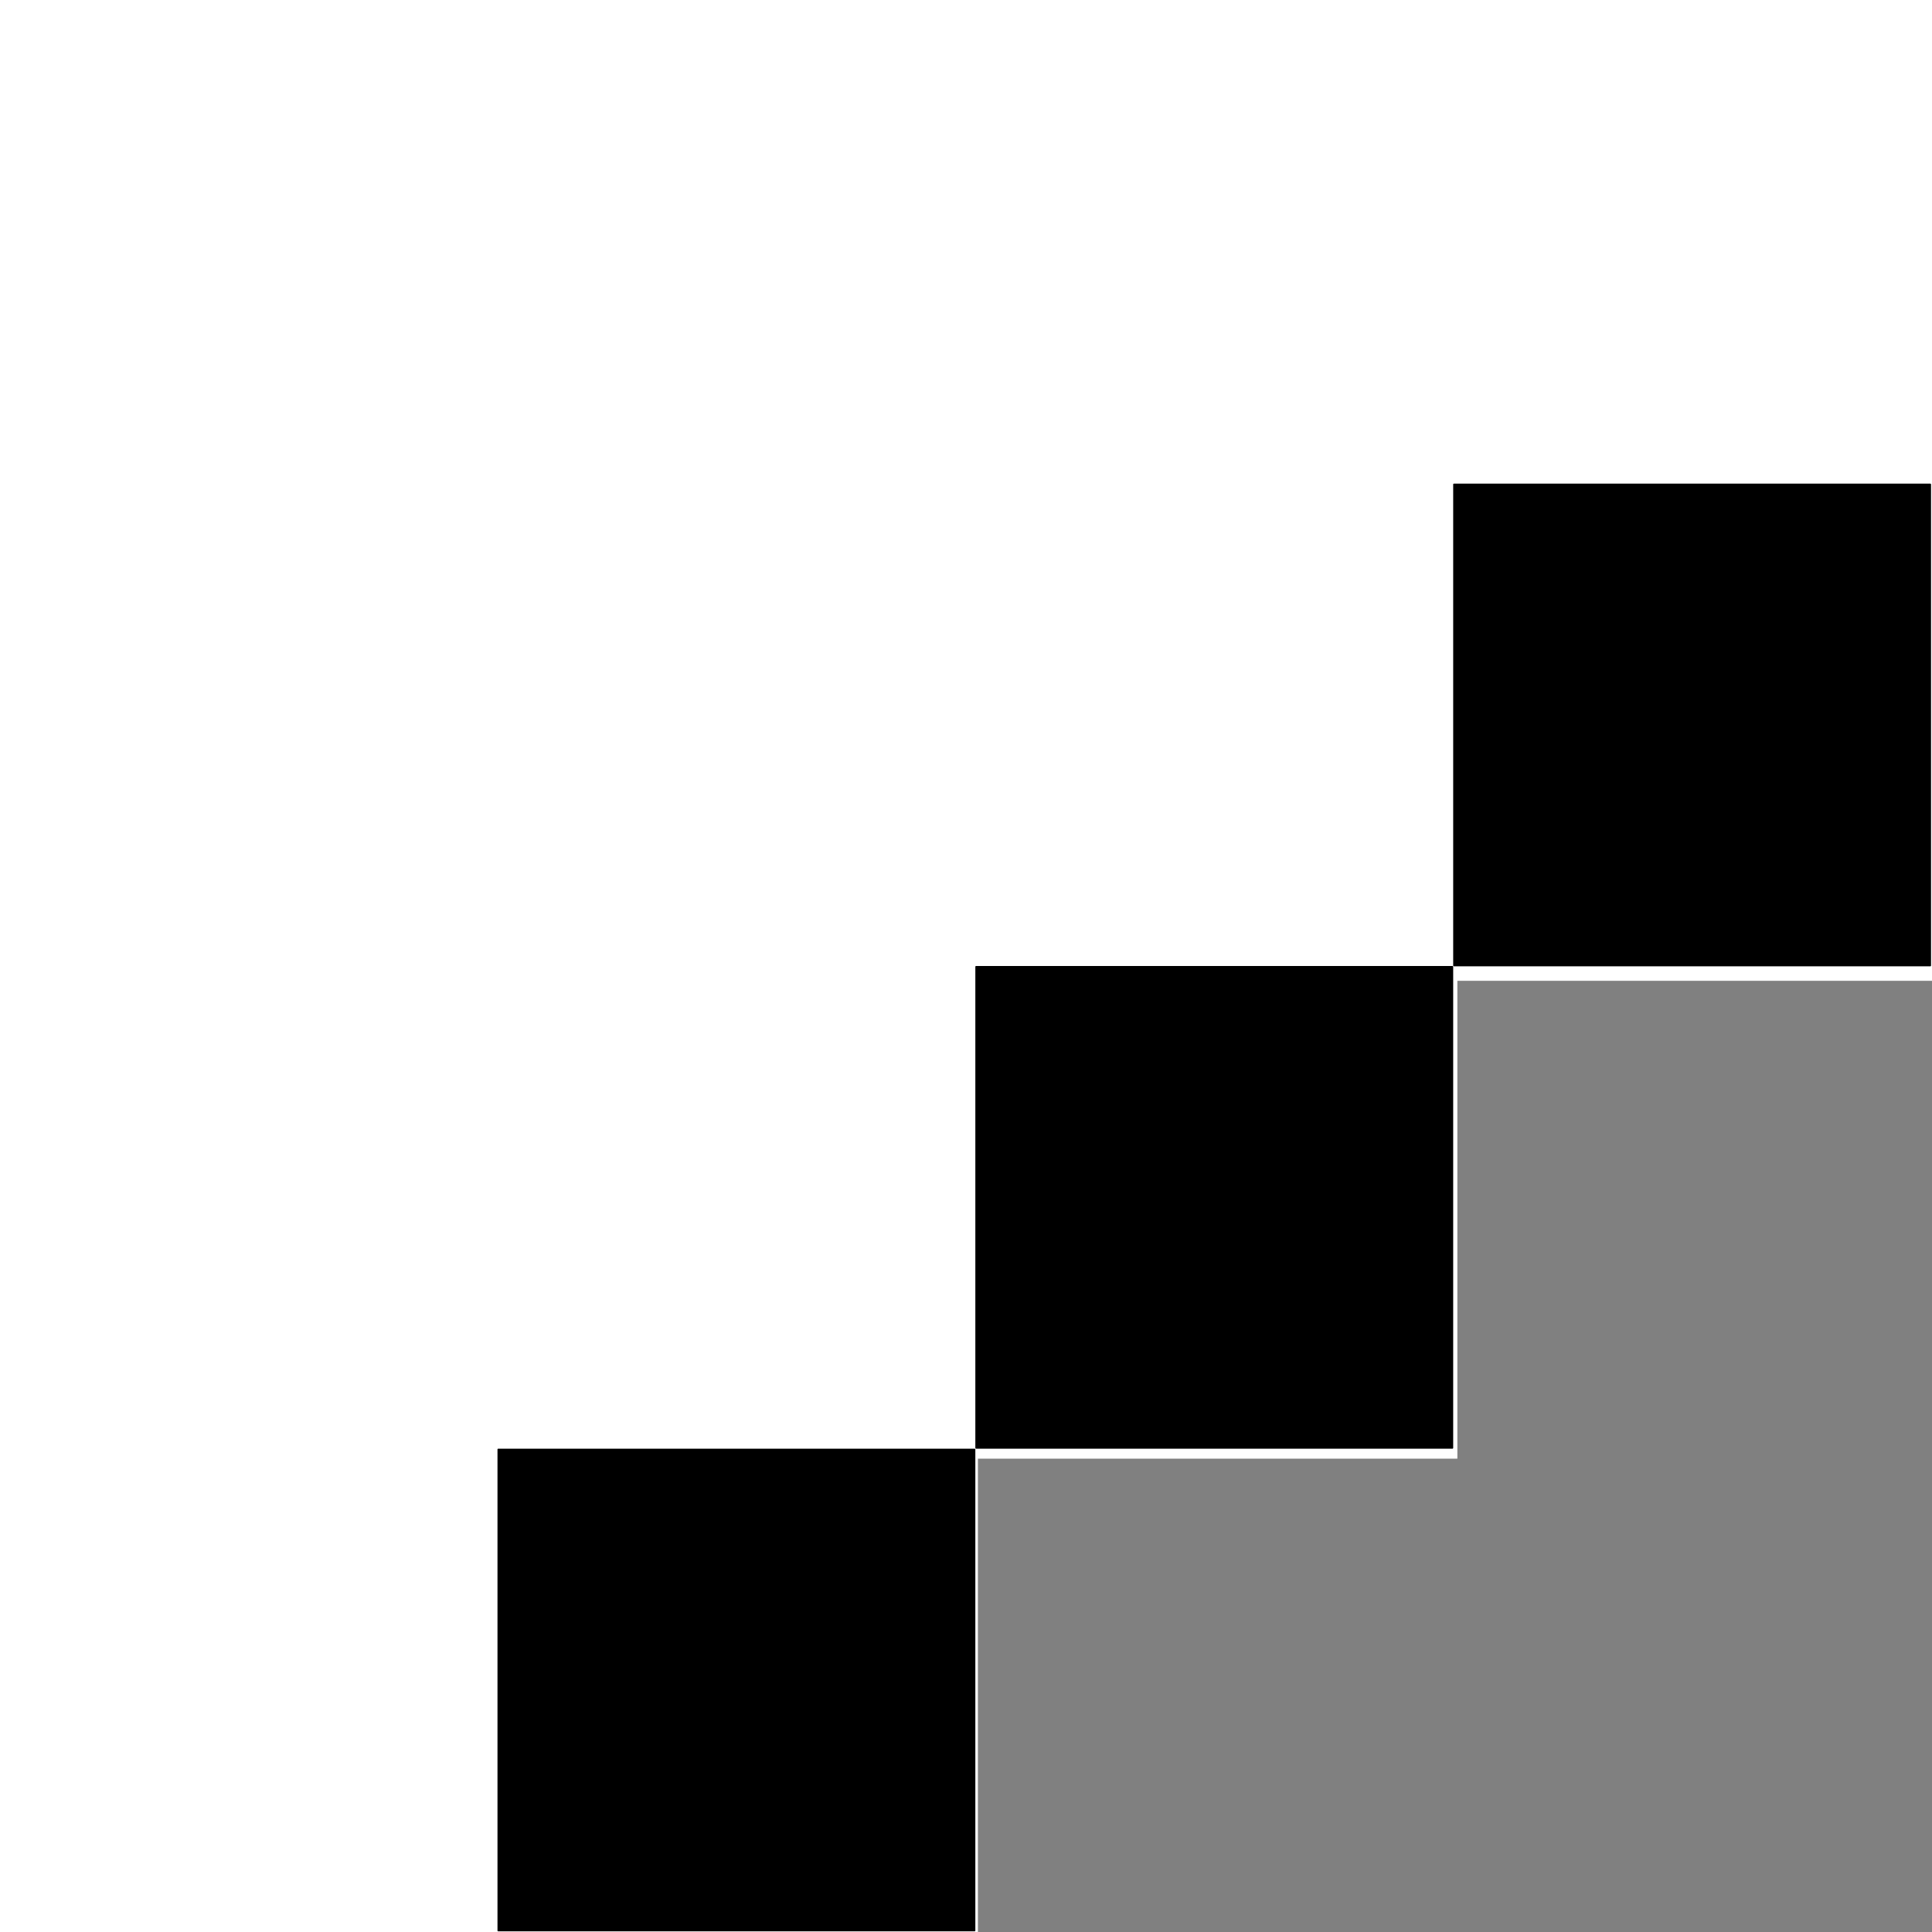
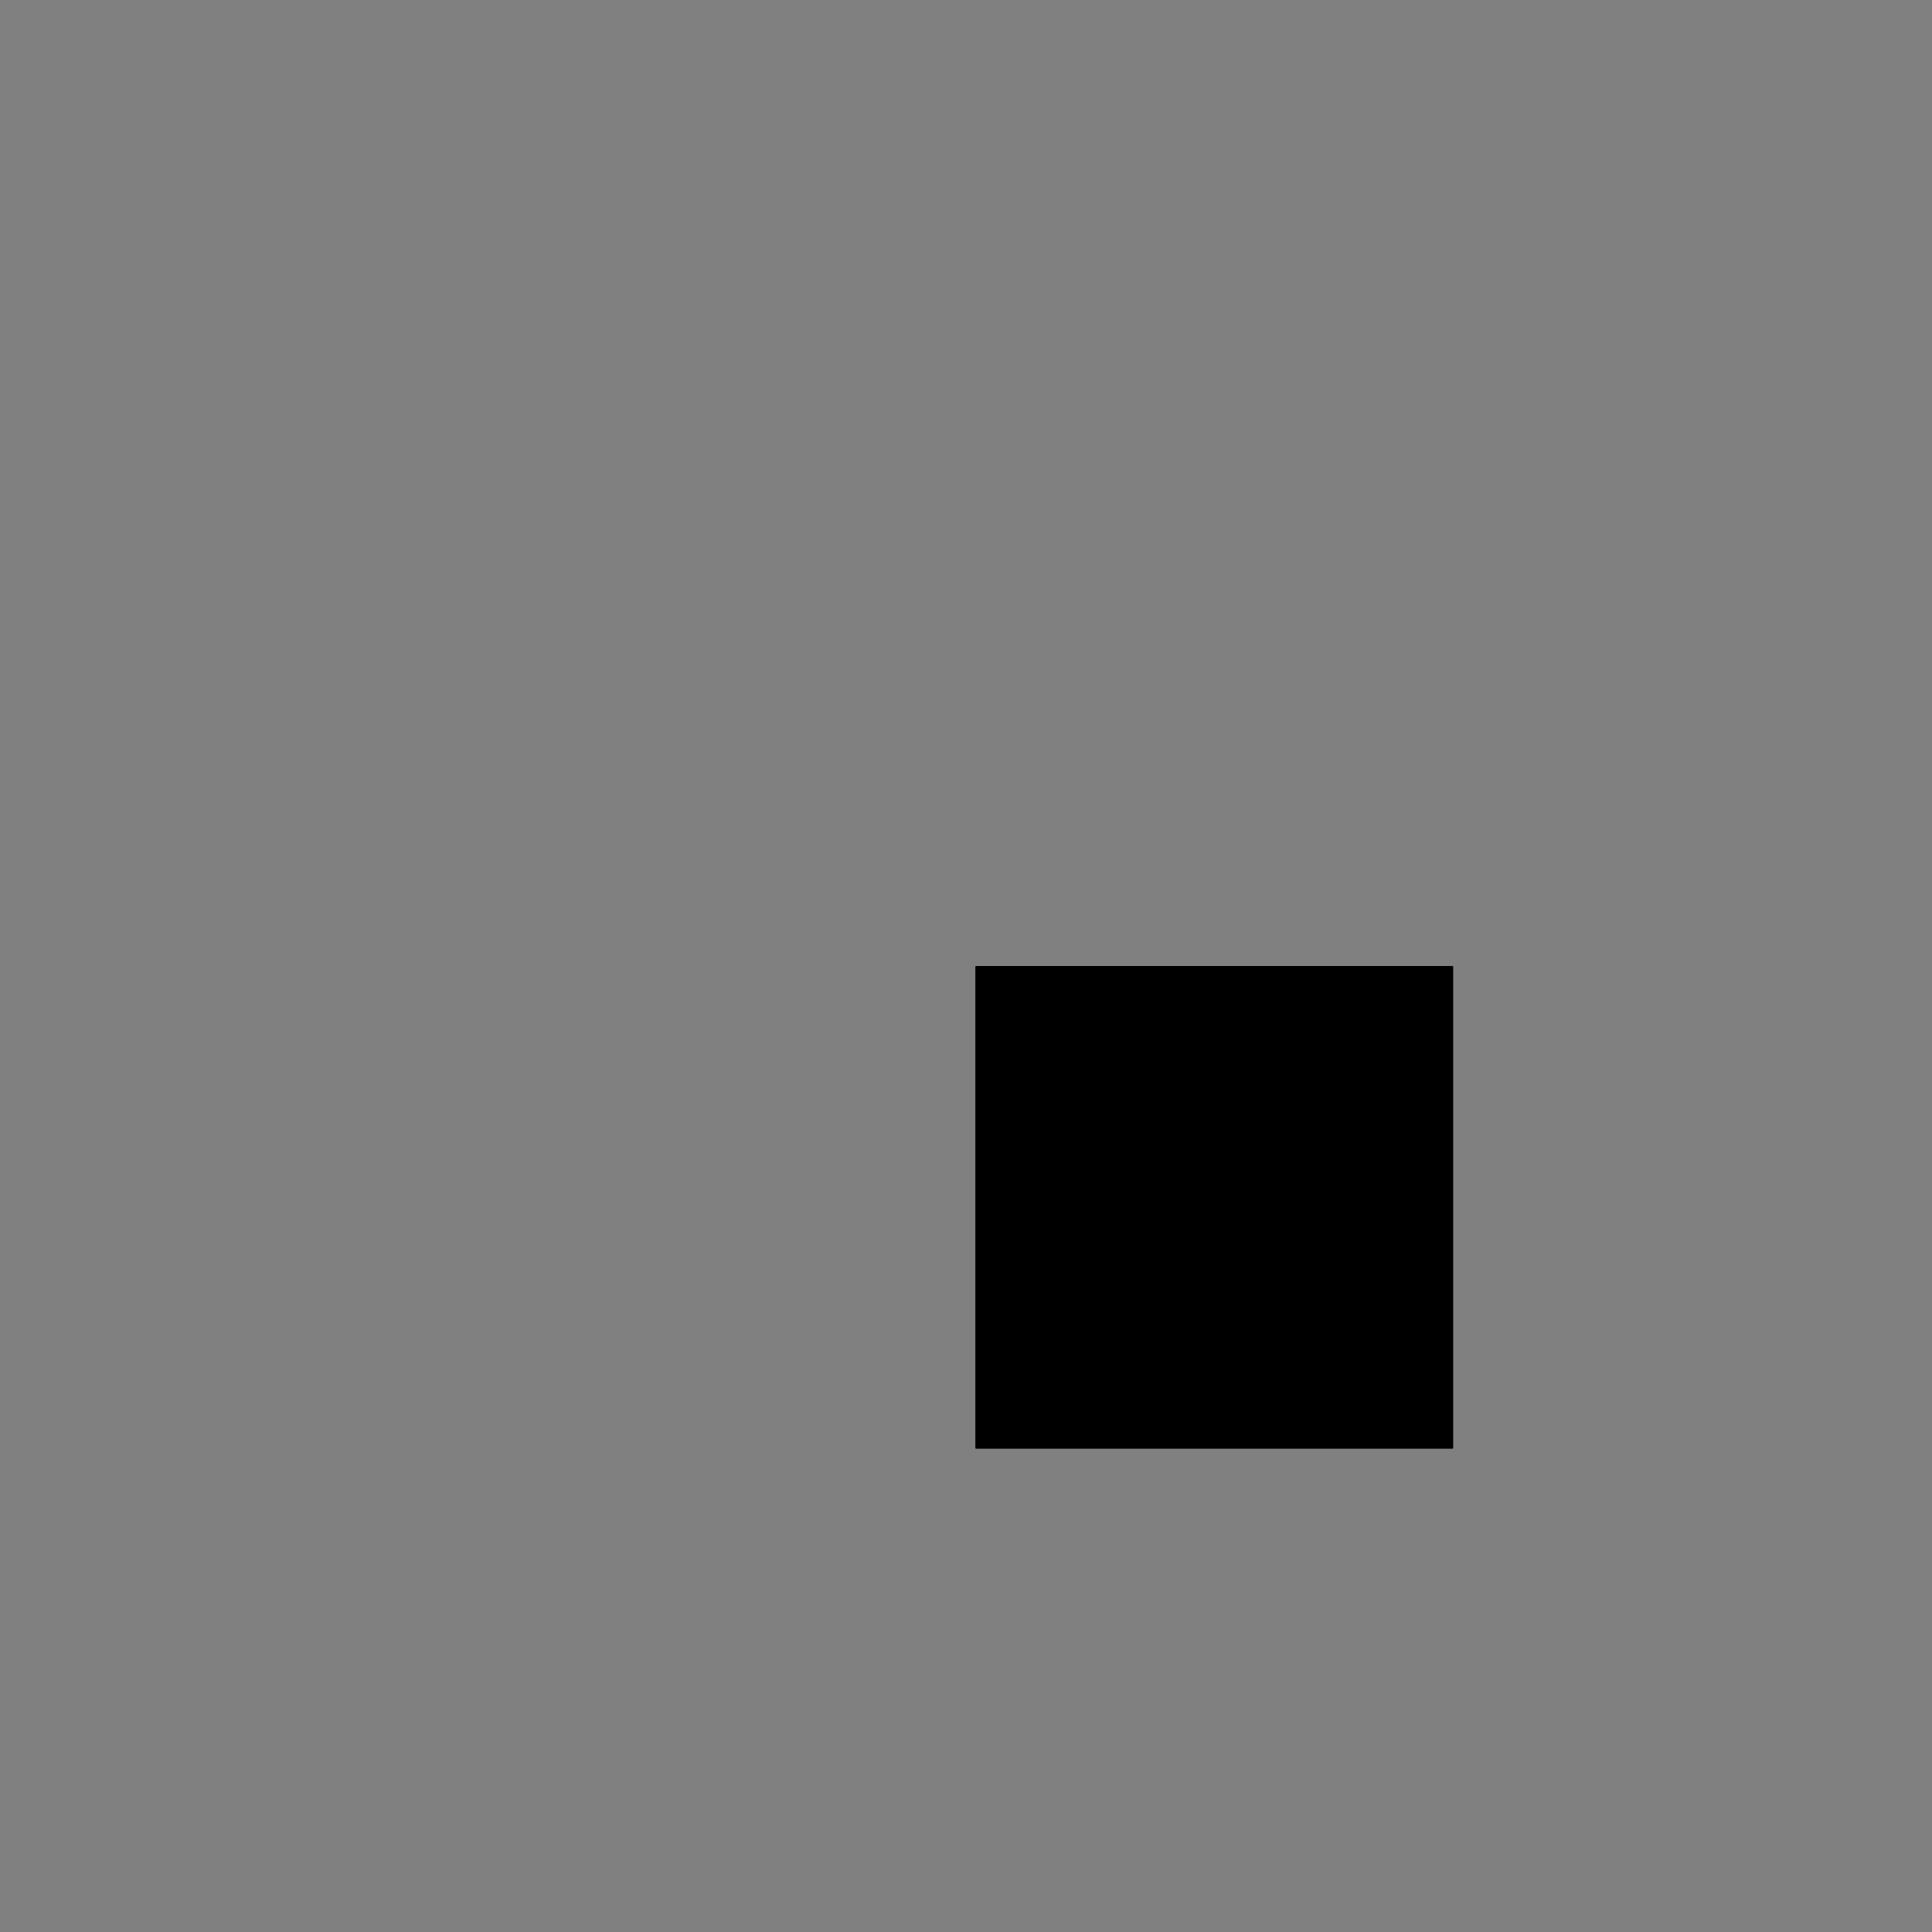
<svg xmlns="http://www.w3.org/2000/svg" id="_レイヤー_1" data-name="レイヤー 1" viewBox="0 0 60 60">
  <rect x="0" y="0" width="60" height="60" fill="#808080" stroke="none" />
  <defs>
    <style>
      .cls-1 {
        fill: #ffffff;
      }
    </style>
  </defs>
-   <polygon class="cls-1" points="60 0 45.26 0 30.37 0 29.63 0 14.89 0 0 0 0 60 30.37 60 30.37 45.3 45.26 45.3 45.26 30.46 60 30.46 60 0" />
  <g>
-     <rect x="15.45" y="44.99" width="14.84" height="14.99" rx=".02" ry=".02" />
    <rect x="30.29" y="30" width="14.84" height="14.99" rx=".02" ry=".02" />
-     <rect x="45.13" y="15.02" width="14.84" height="14.99" rx=".02" ry=".02" />
  </g>
</svg>